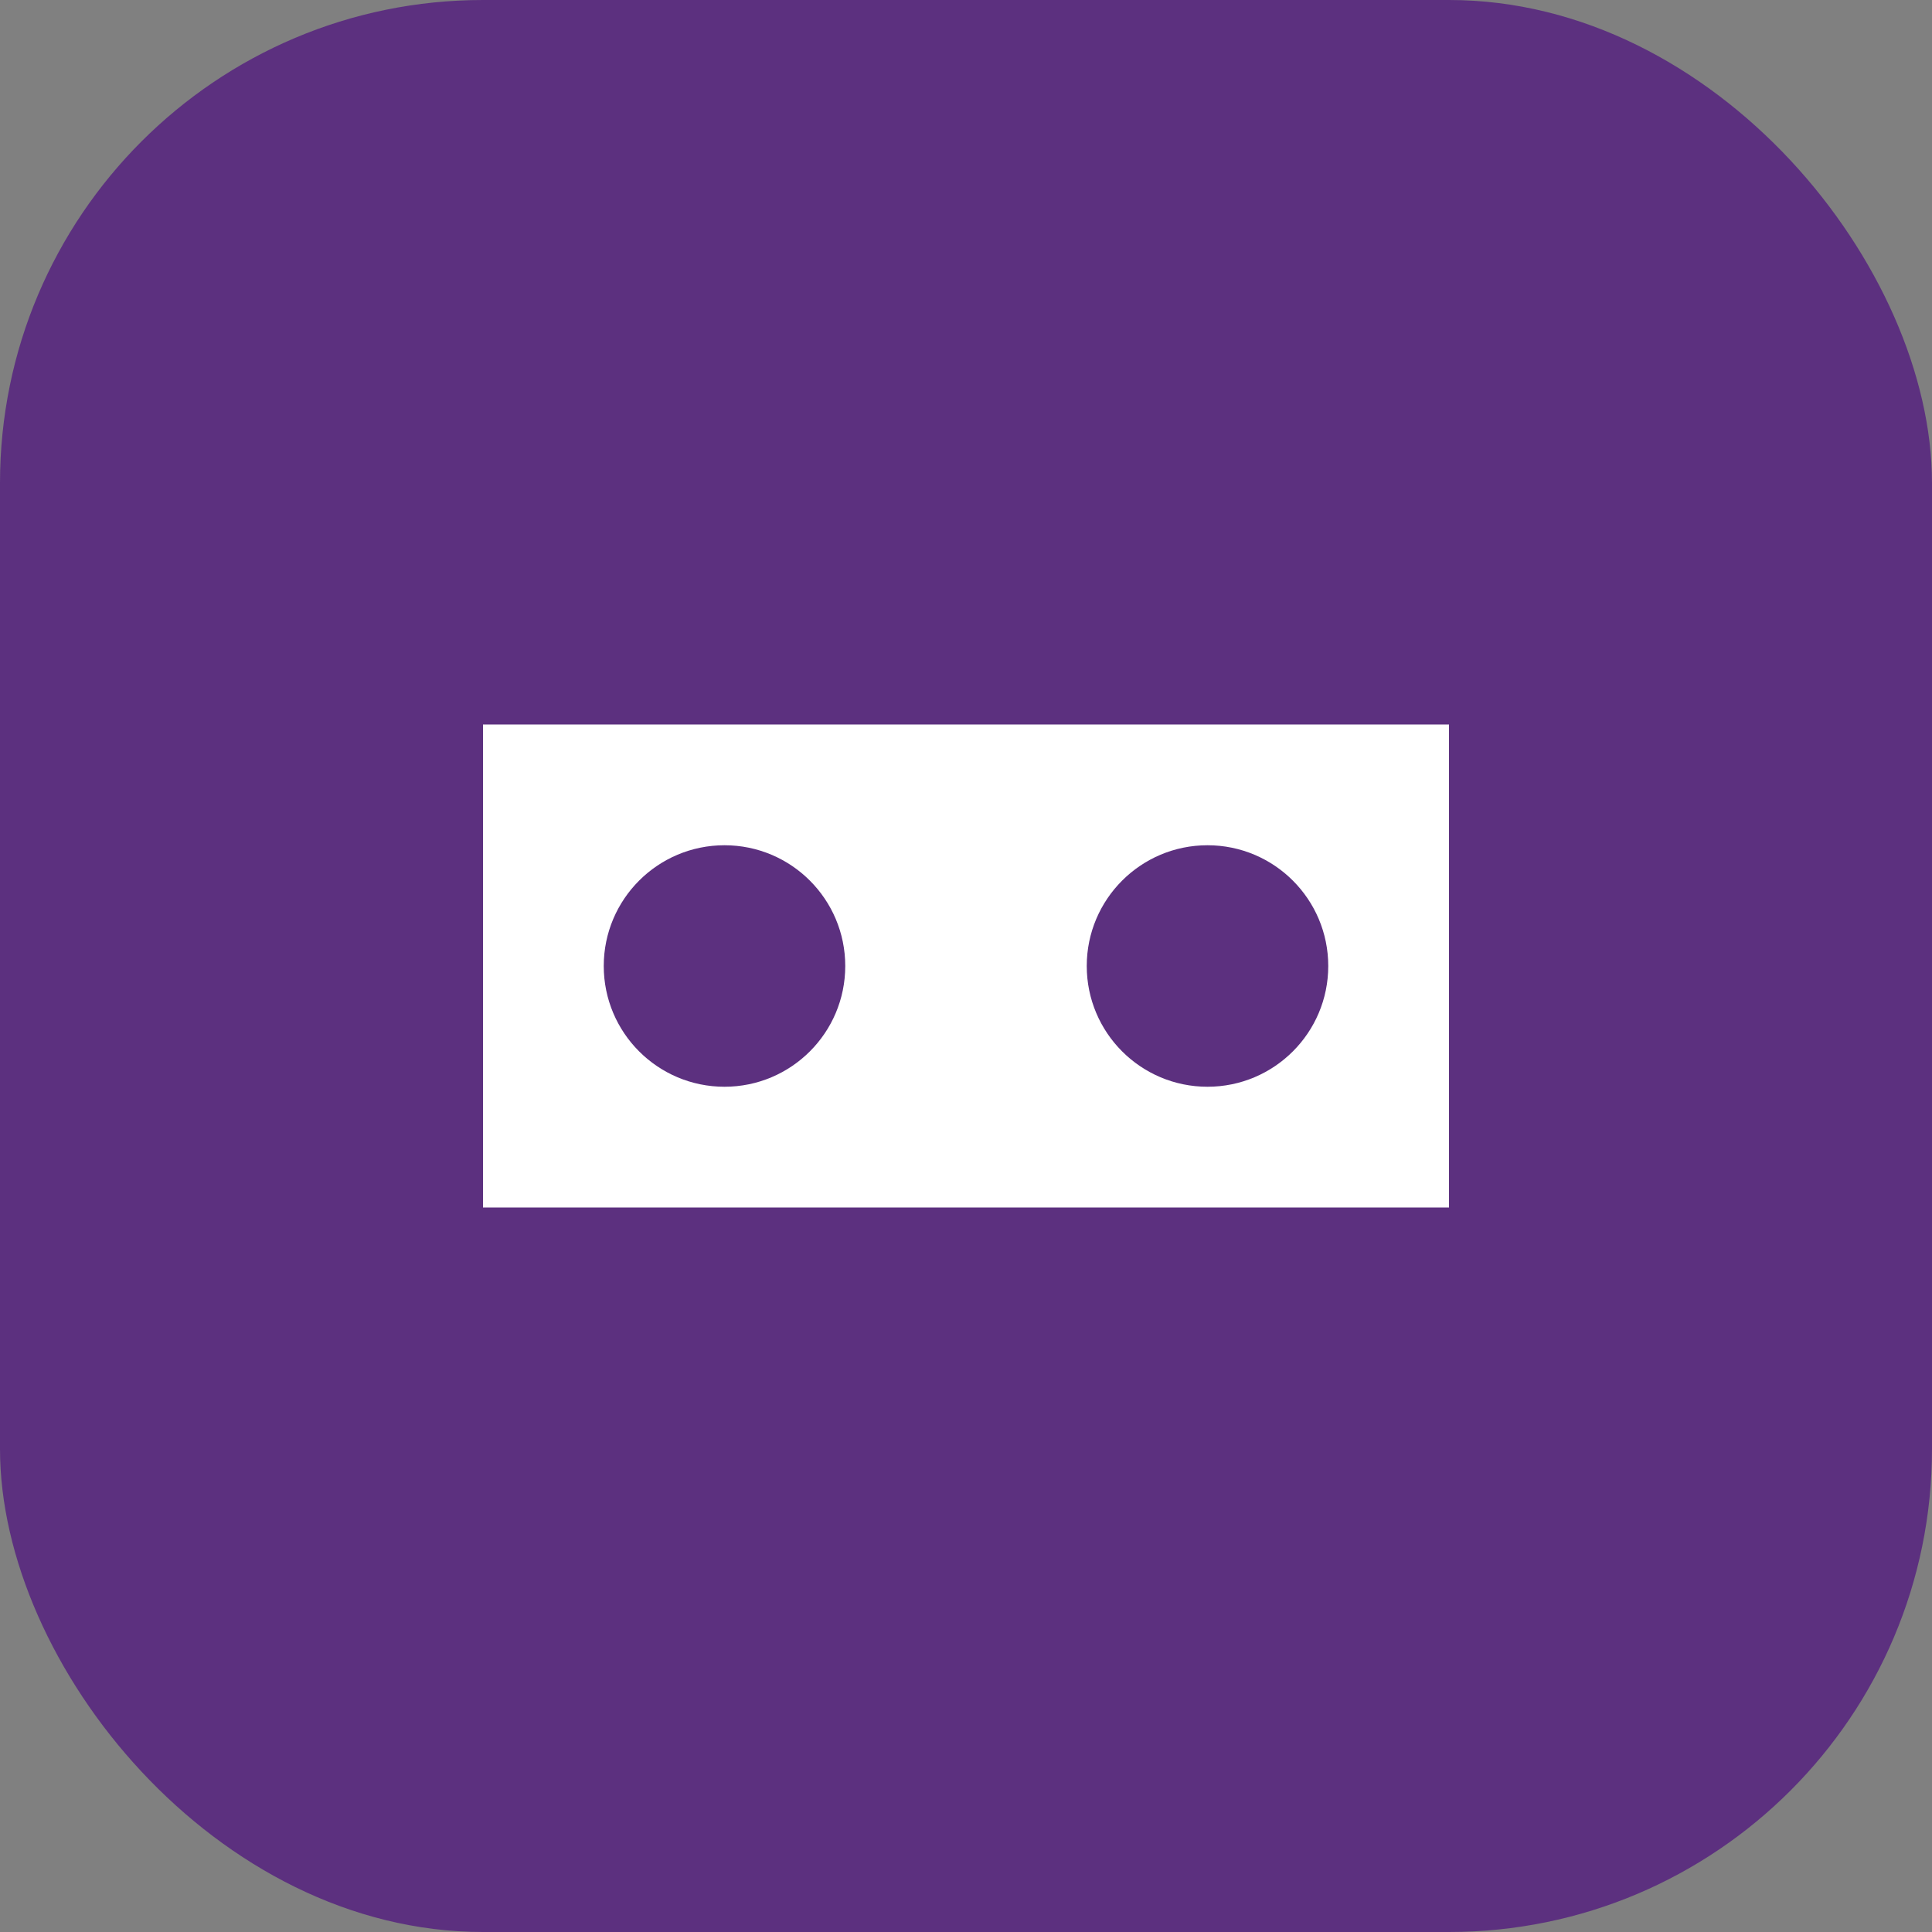
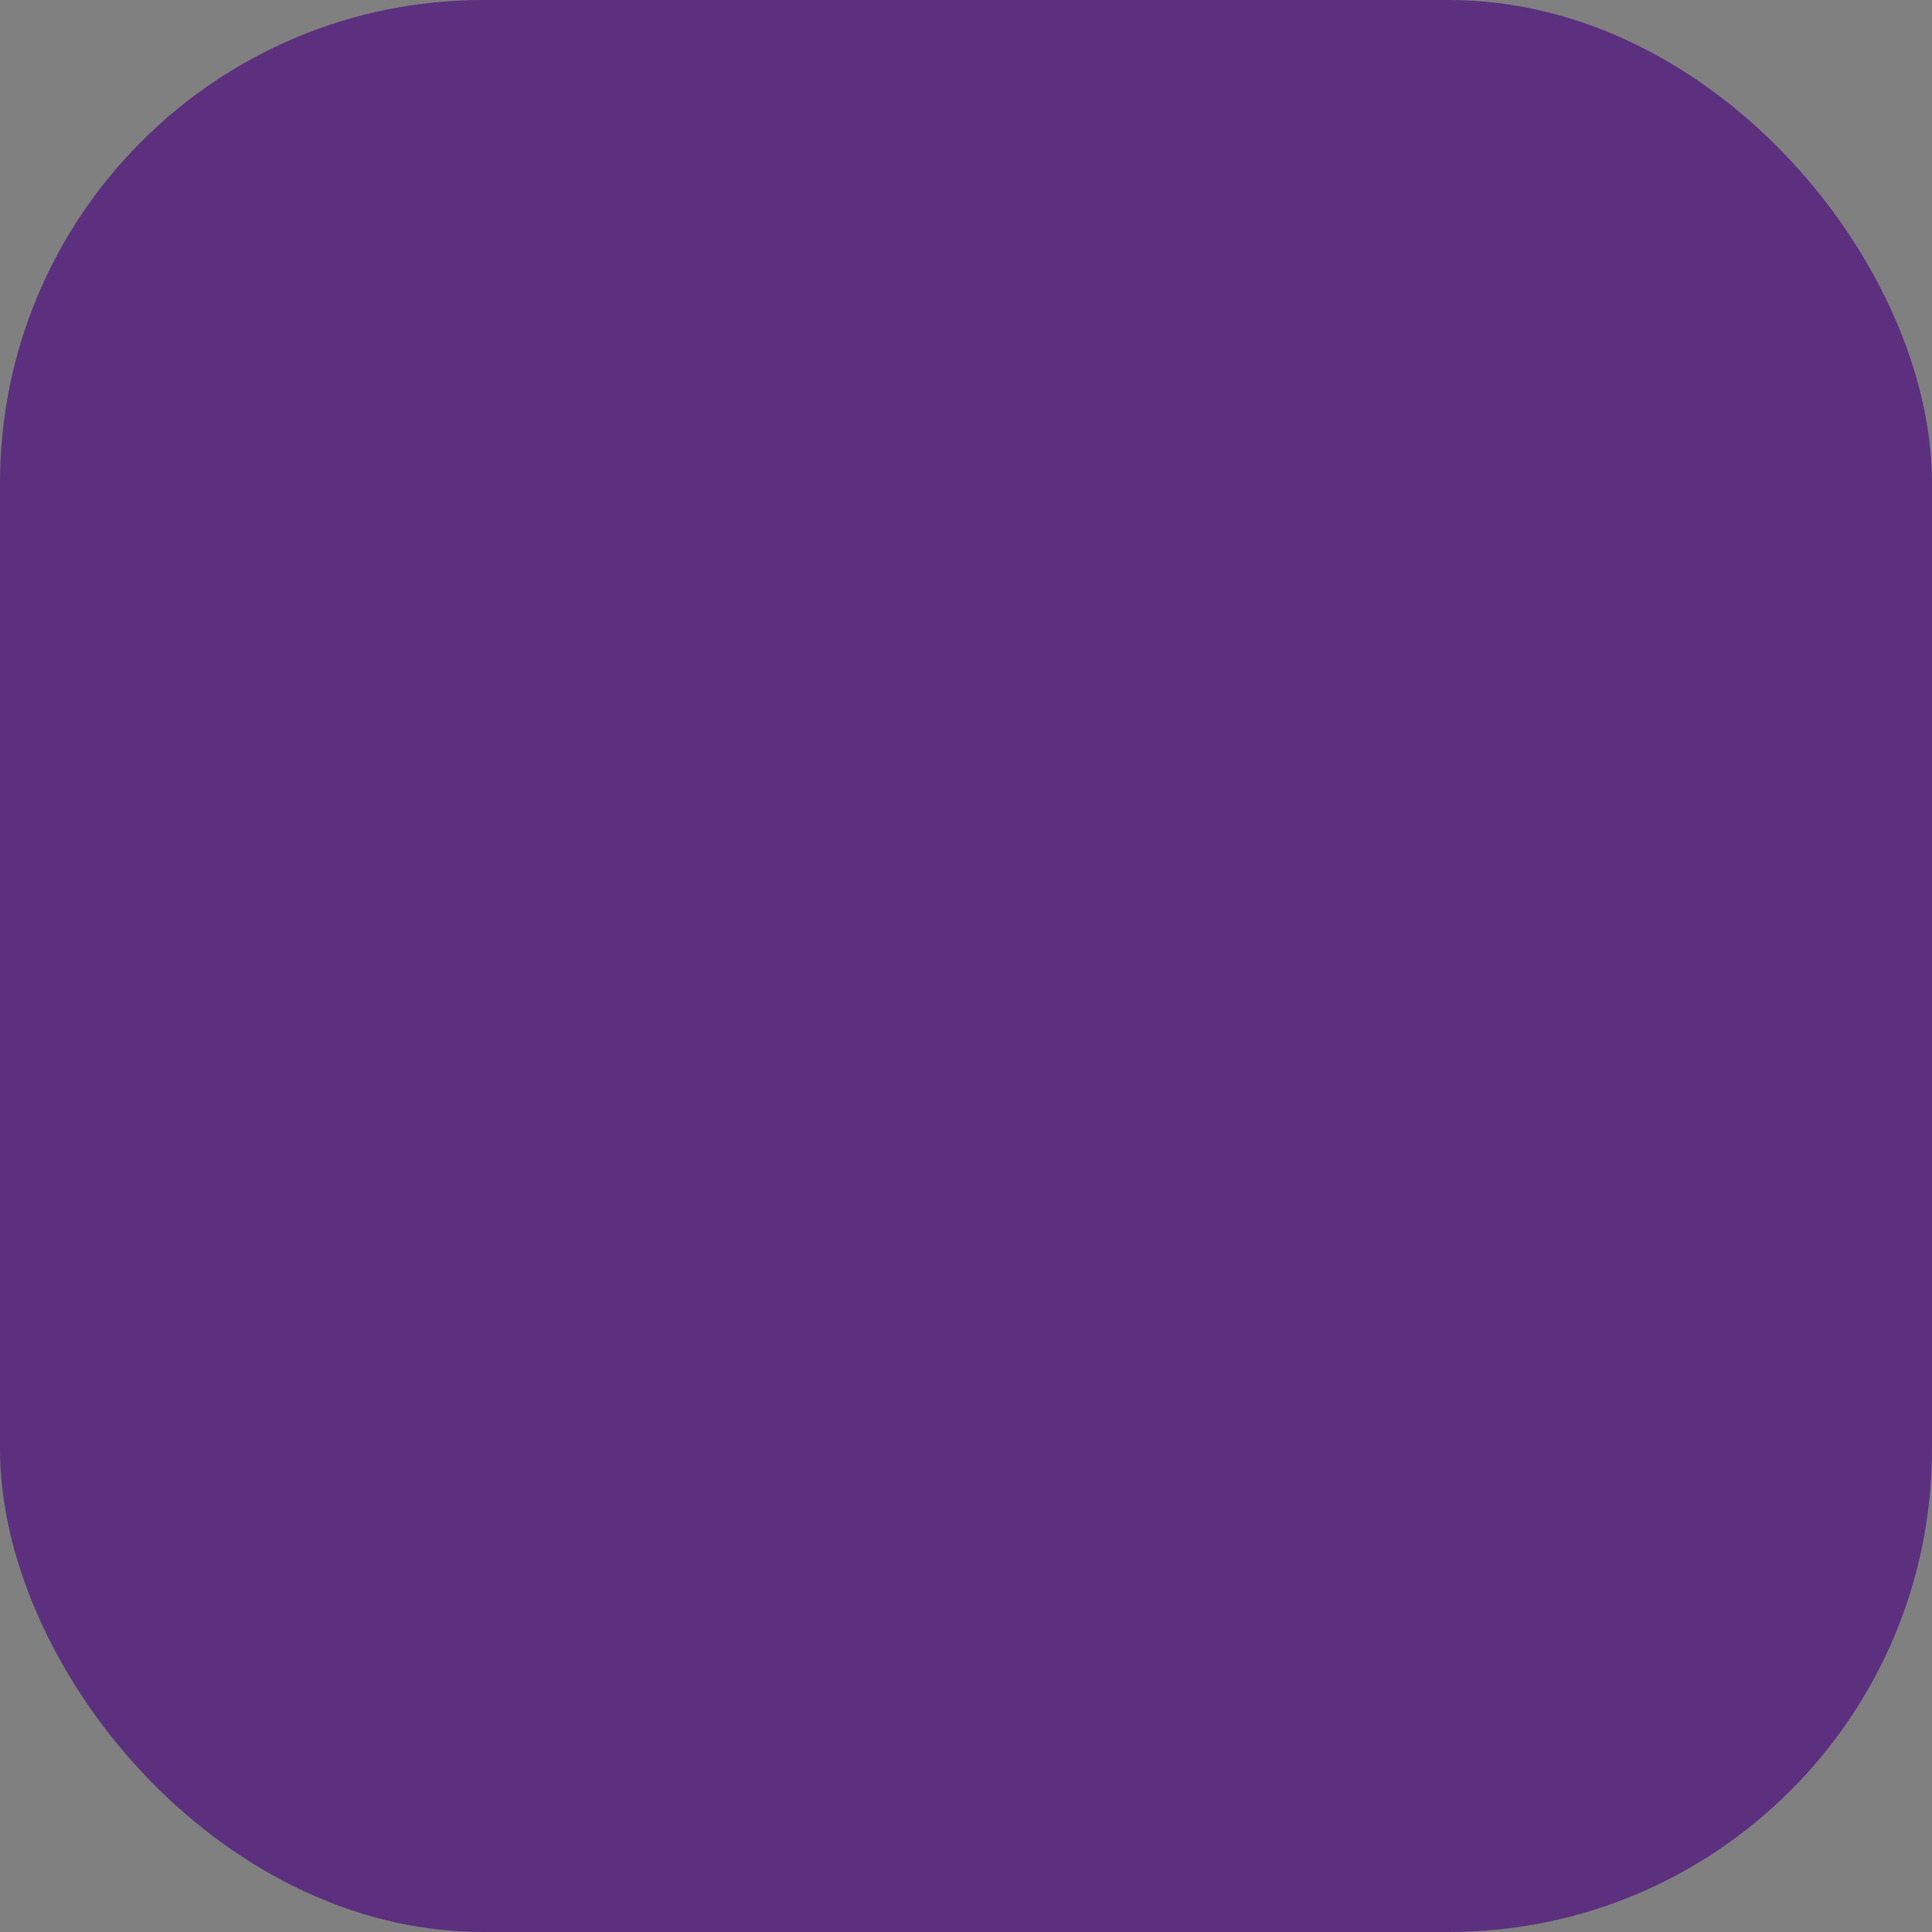
<svg xmlns="http://www.w3.org/2000/svg" width="32" height="32" viewBox="0 0 32 32" fill="none">
  <rect x="0" y="0" width="32" height="32" fill="#808080" stroke="none" />
  <rect width="32" height="32" rx="8" fill="#5c307f" />
-   <path d="M8 12h16v8H8z" fill="white" />
-   <circle cx="12" cy="16" r="2" fill="#5c307f" />
  <circle cx="20" cy="16" r="2" fill="#5c307f" />
</svg>